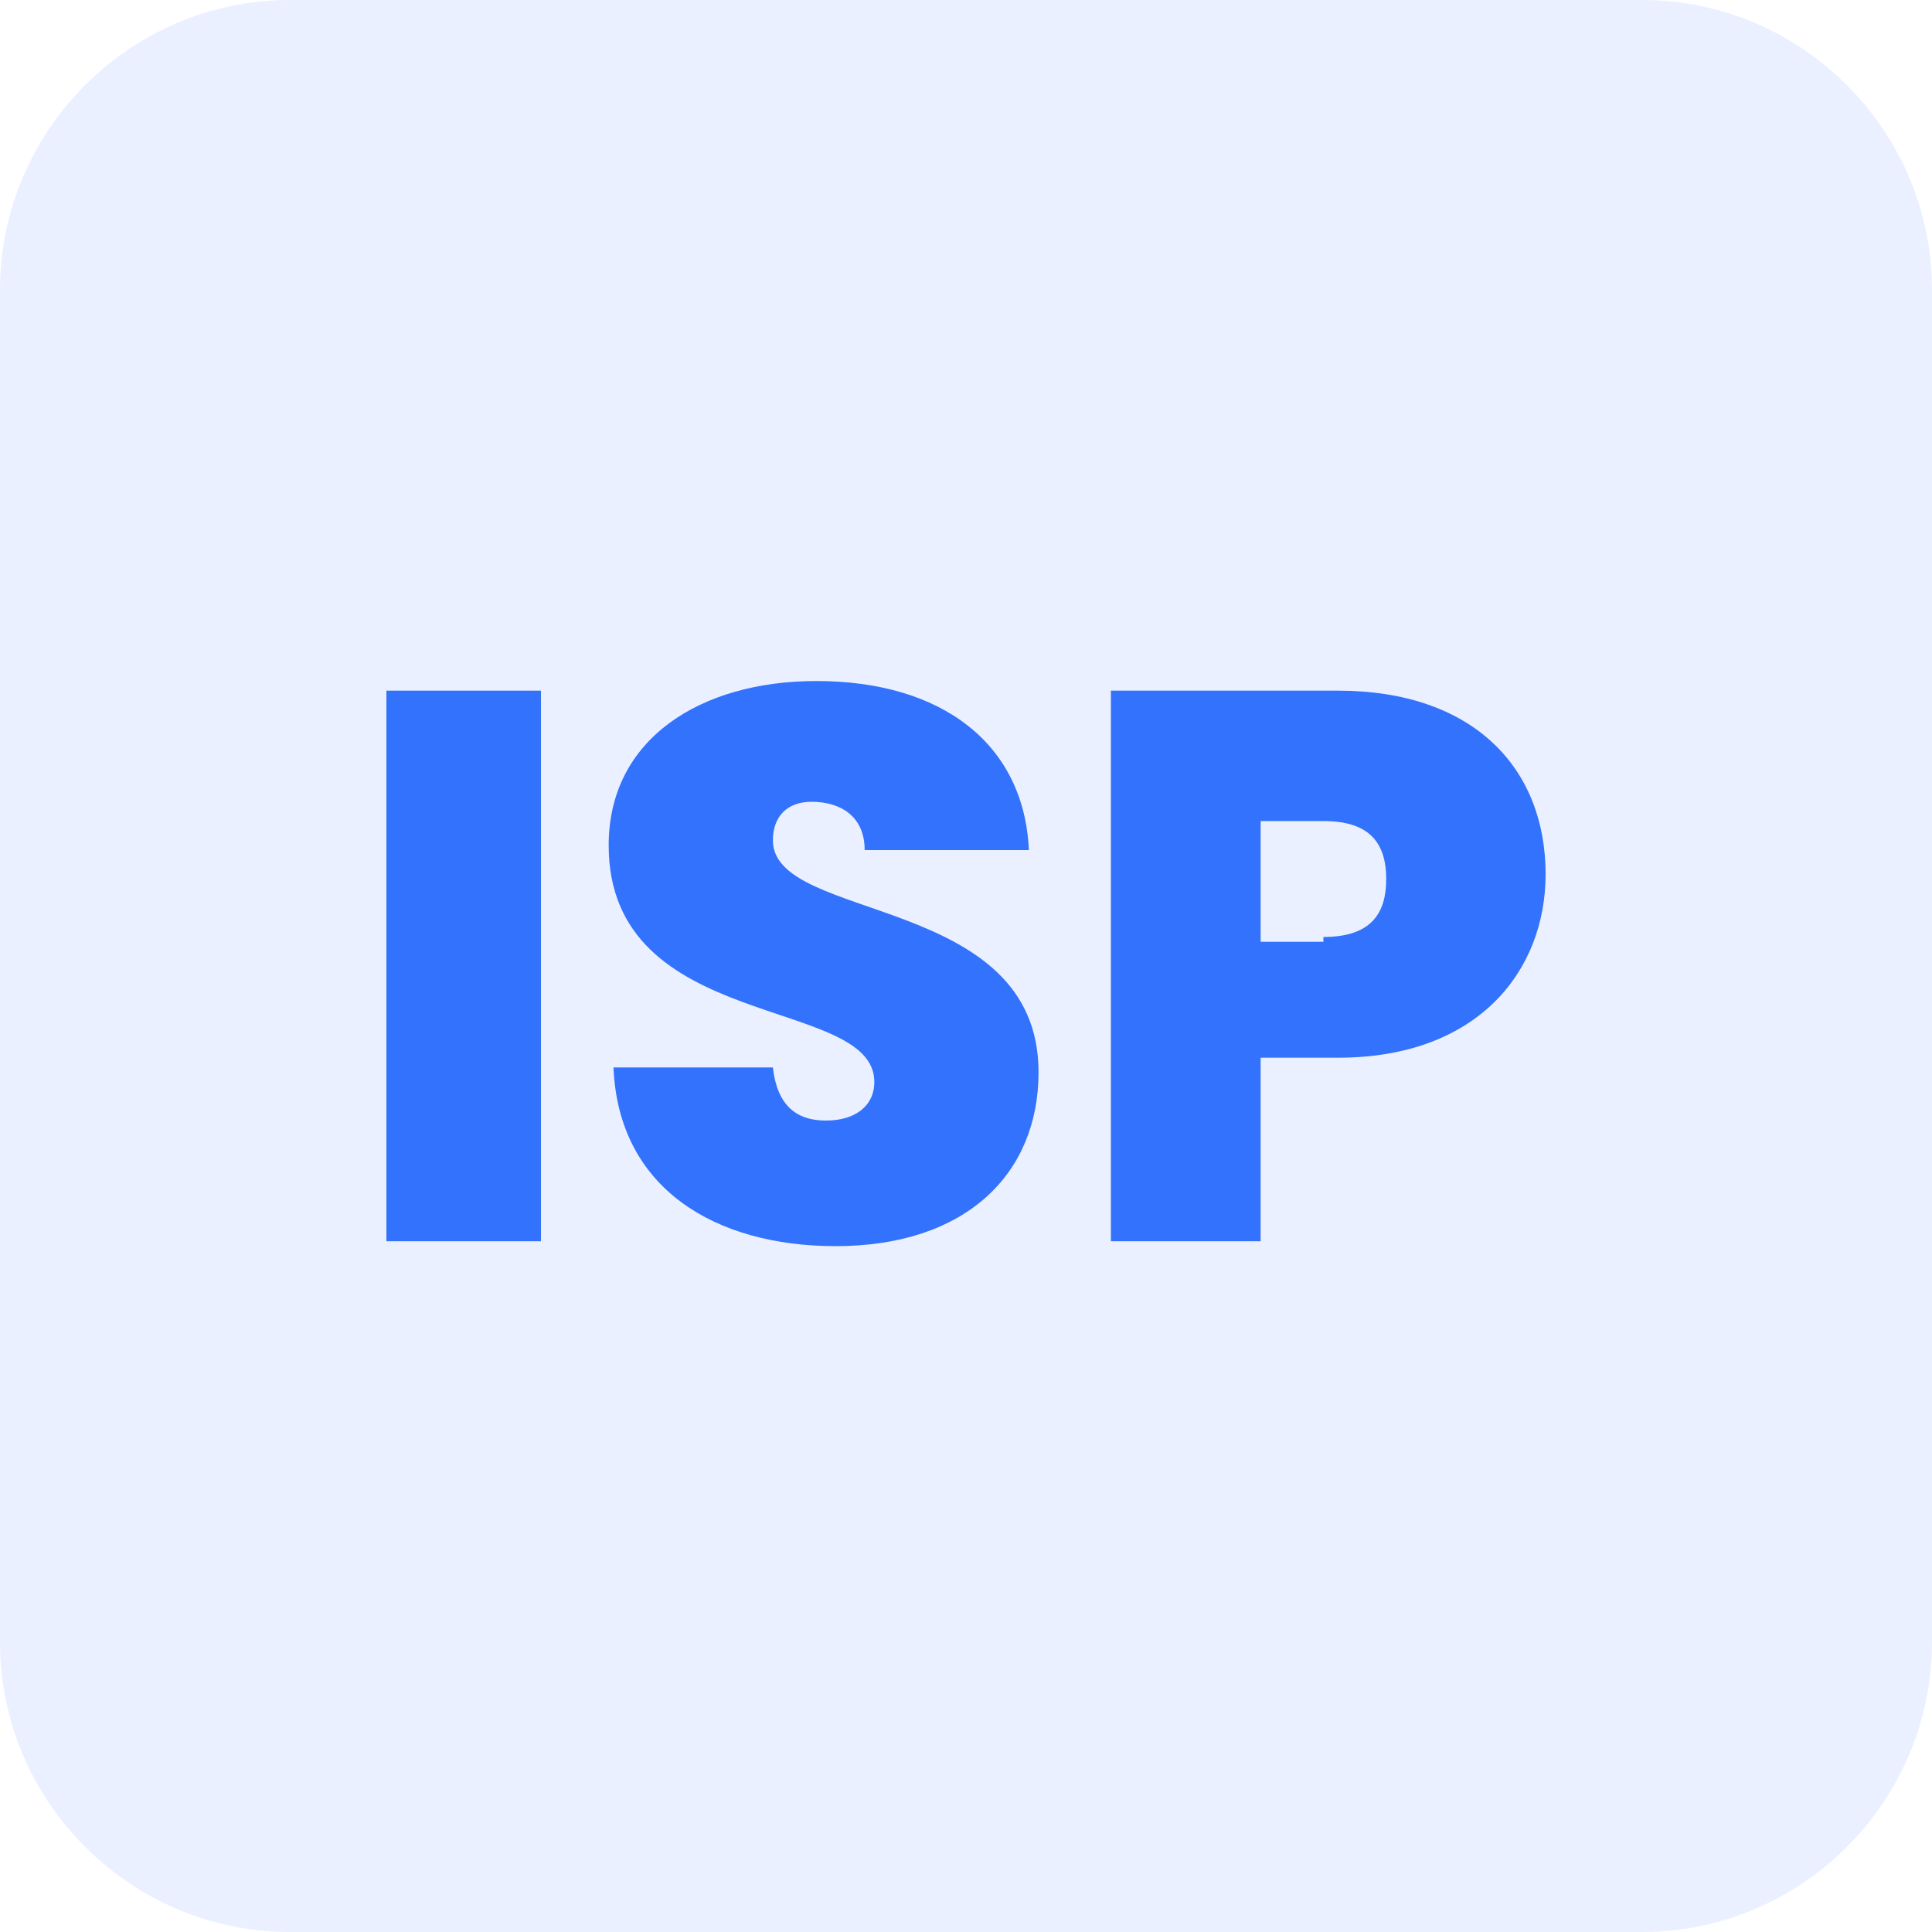
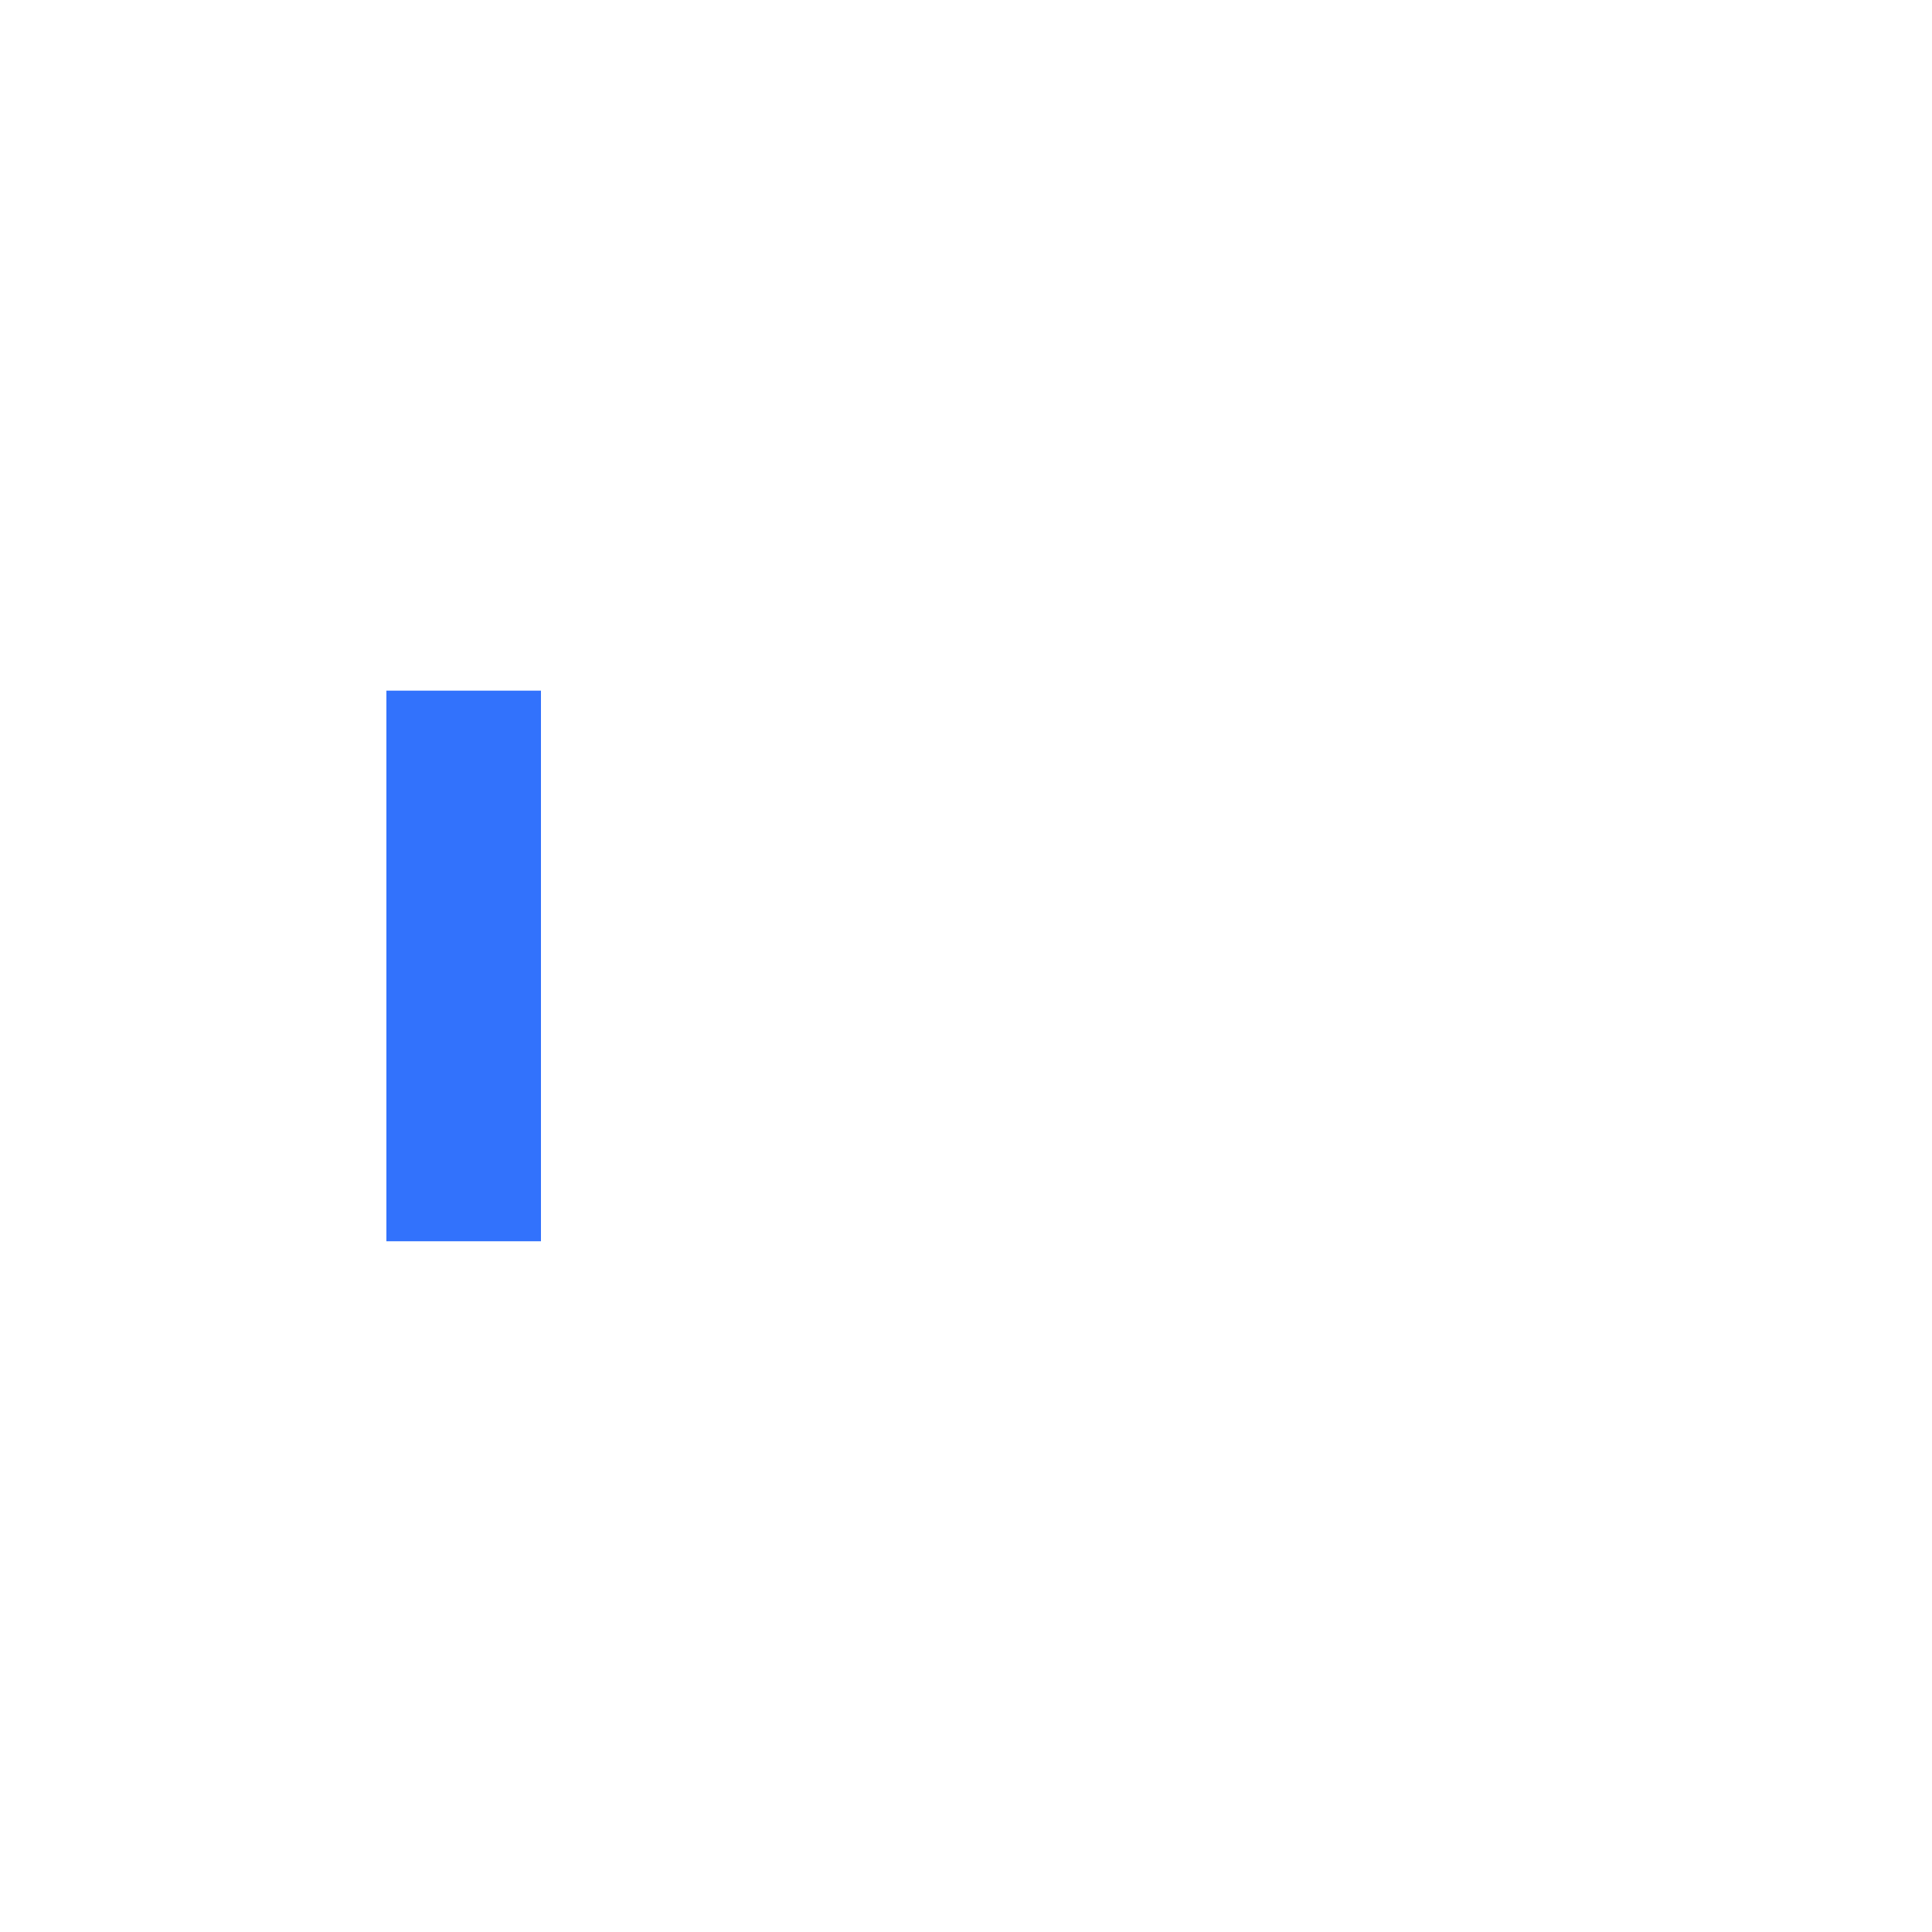
<svg xmlns="http://www.w3.org/2000/svg" width="40" height="40" viewBox="0 0 40 40" fill="none">
  <g id="ISPä»£ç">
    <g id="Group">
-       <path id="Vector" opacity="0.1" fill-rule="evenodd" clip-rule="evenodd" d="M34 40H6C2.7 40 0 37.3 0 34V6C0 2.7 2.7 0 6 0H34C37.3 0 40 2.7 40 6V34C40 37.3 37.3 40 34 40Z" fill="#286DFD" />
-     </g>
+       </g>
    <g id="Group_2">
      <path id="Vector_2" d="M8 14.299H11.2V25.699H8V14.299Z" fill="#3272FC" />
-       <path id="Vector_3" d="M17.302 25.8C14.802 25.8 12.802 24.6 12.702 22.1H16.002C16.102 23 16.602 23.2 17.102 23.2C17.702 23.2 18.102 22.9 18.102 22.4C18.102 20.6 12.602 21.4 12.602 17.5C12.602 15.3 14.502 14.1 16.902 14.1C19.502 14.1 21.202 15.4 21.302 17.6H17.902C17.902 16.9 17.402 16.6 16.802 16.6C16.302 16.6 16.002 16.9 16.002 17.4C16.002 19.1 21.502 18.5 21.502 22.2C21.502 24.3 20.002 25.8 17.302 25.8Z" fill="#3272FC" />
-       <path id="Vector_4" d="M27.7 21.899H26.1V25.699H23V14.299H27.7C30.5 14.299 32 15.899 32 18.099C32 20.099 30.6 21.899 27.7 21.899ZM27.4 19.399C28.4 19.399 28.7 18.899 28.7 18.199C28.7 17.399 28.3 16.999 27.4 16.999H26.1V19.499H27.4V19.399Z" fill="#3272FC" />
    </g>
  </g>
</svg>